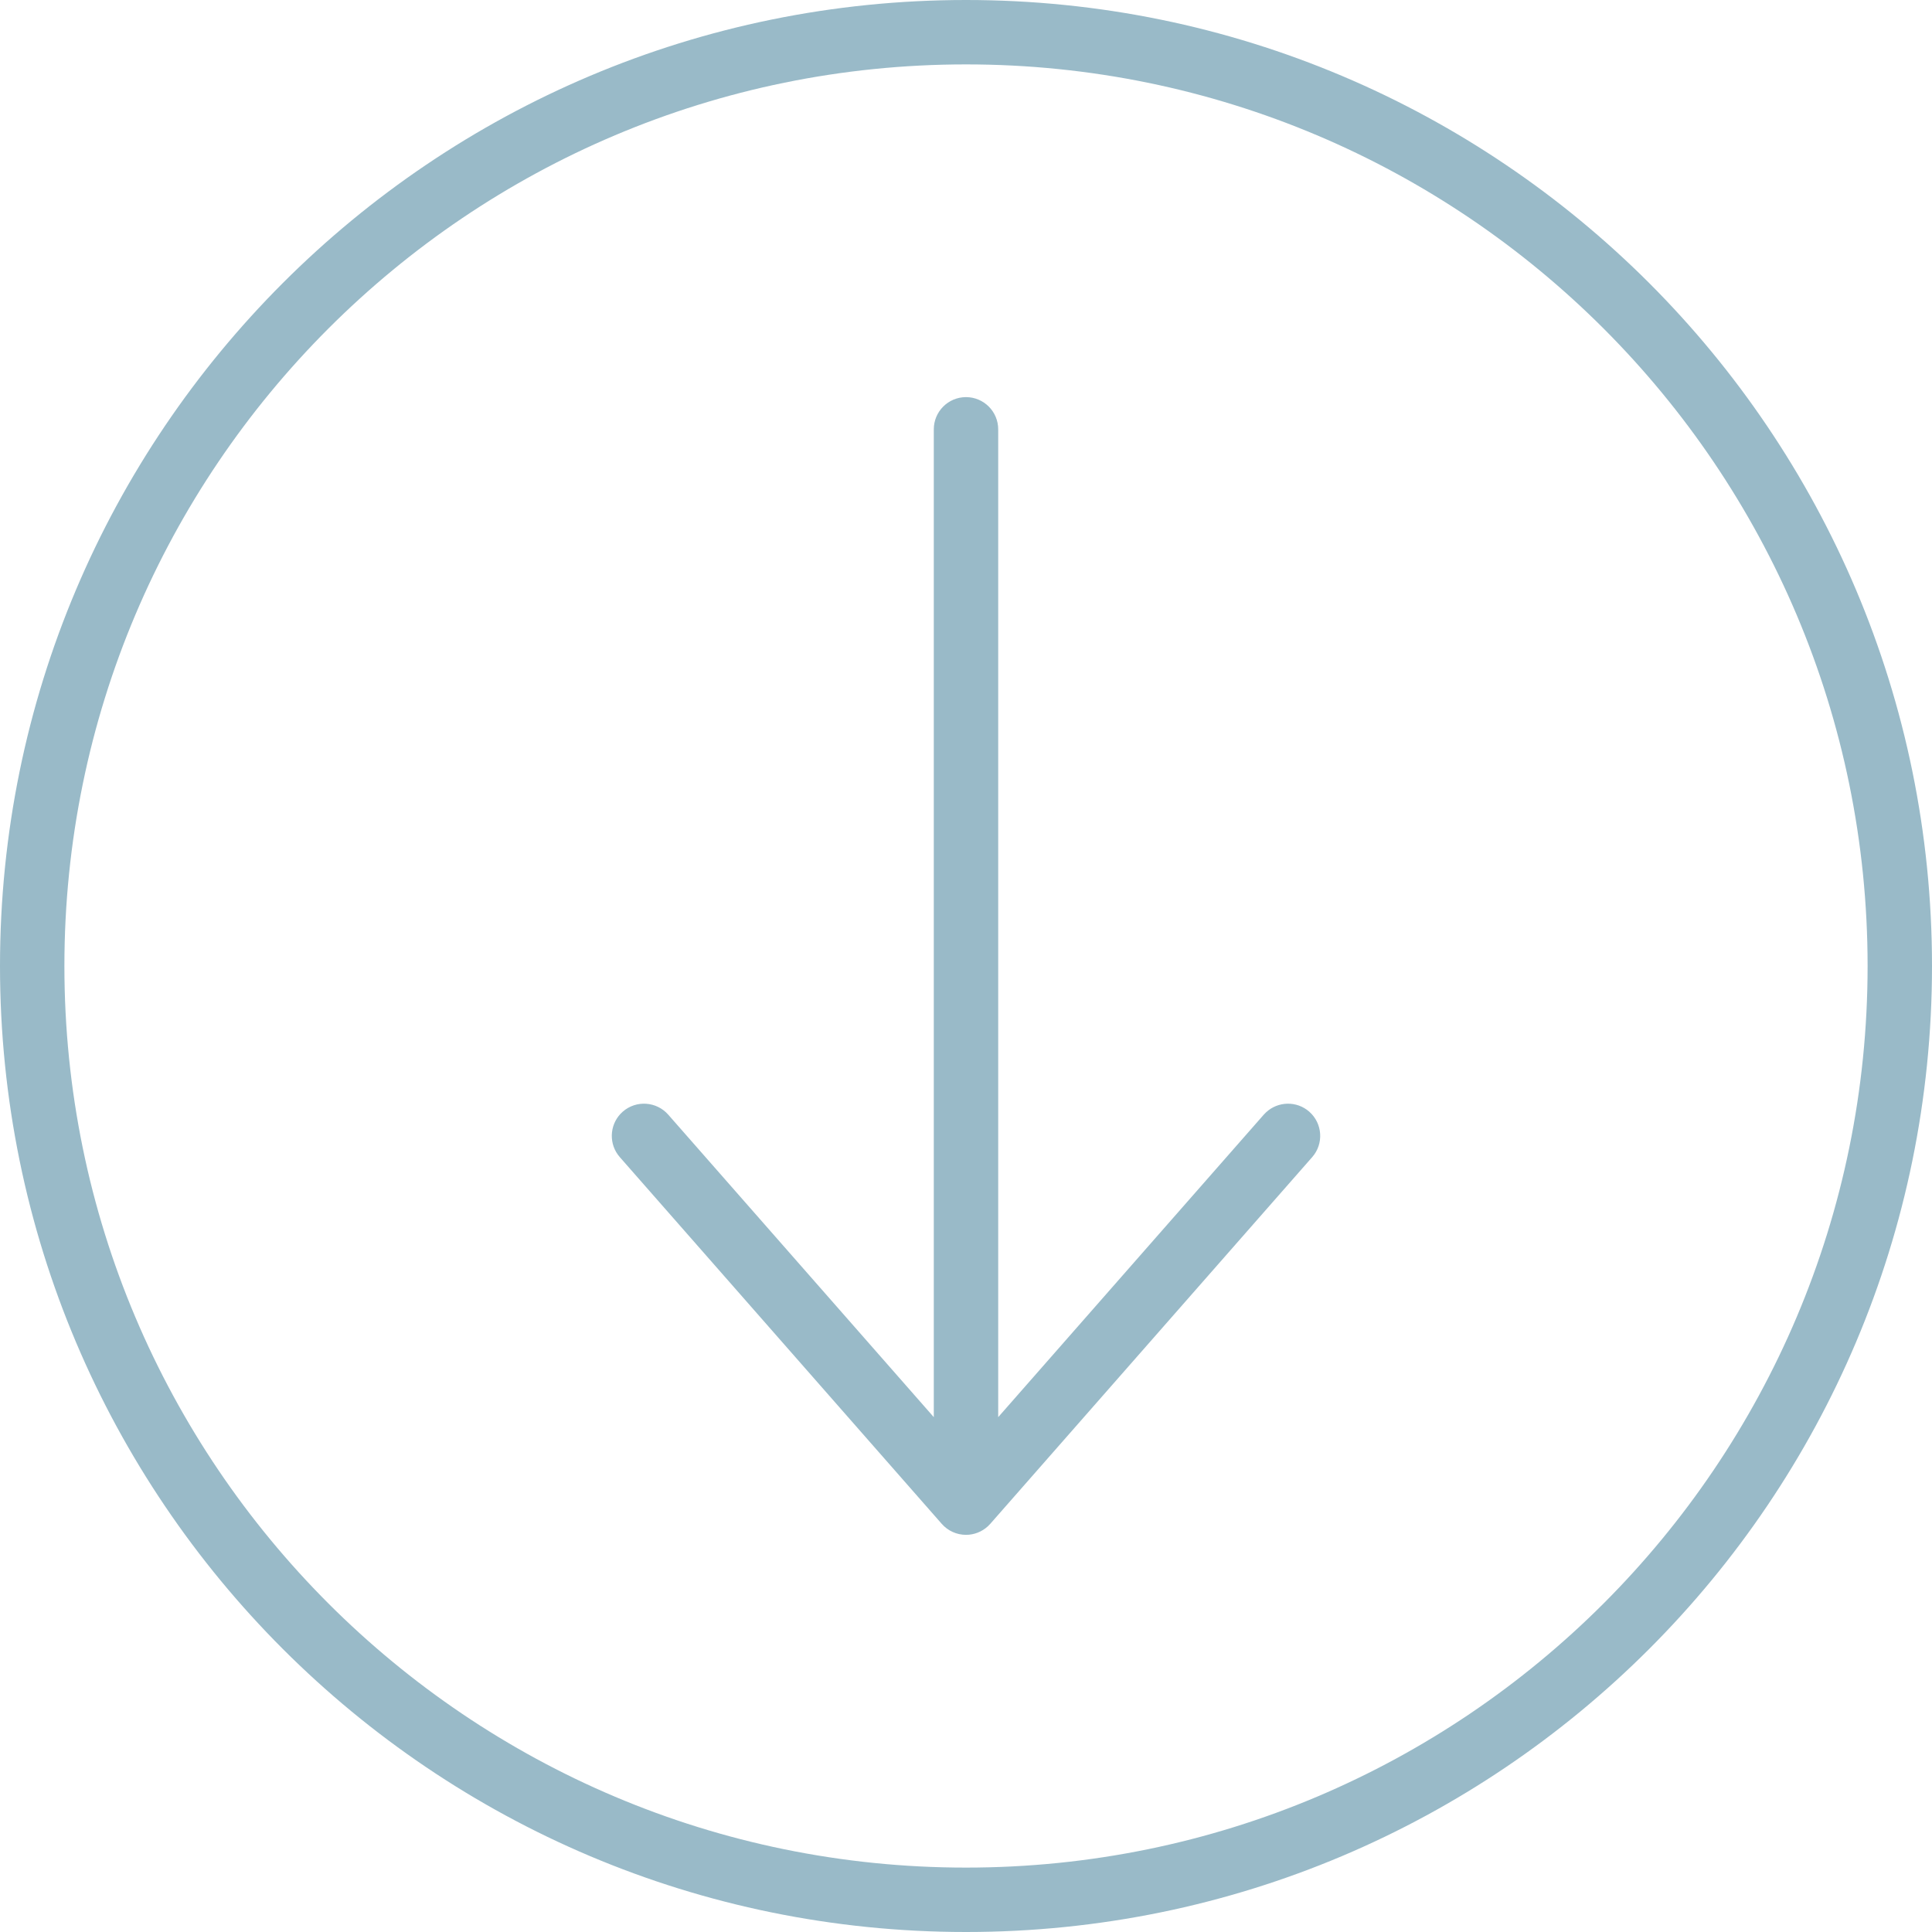
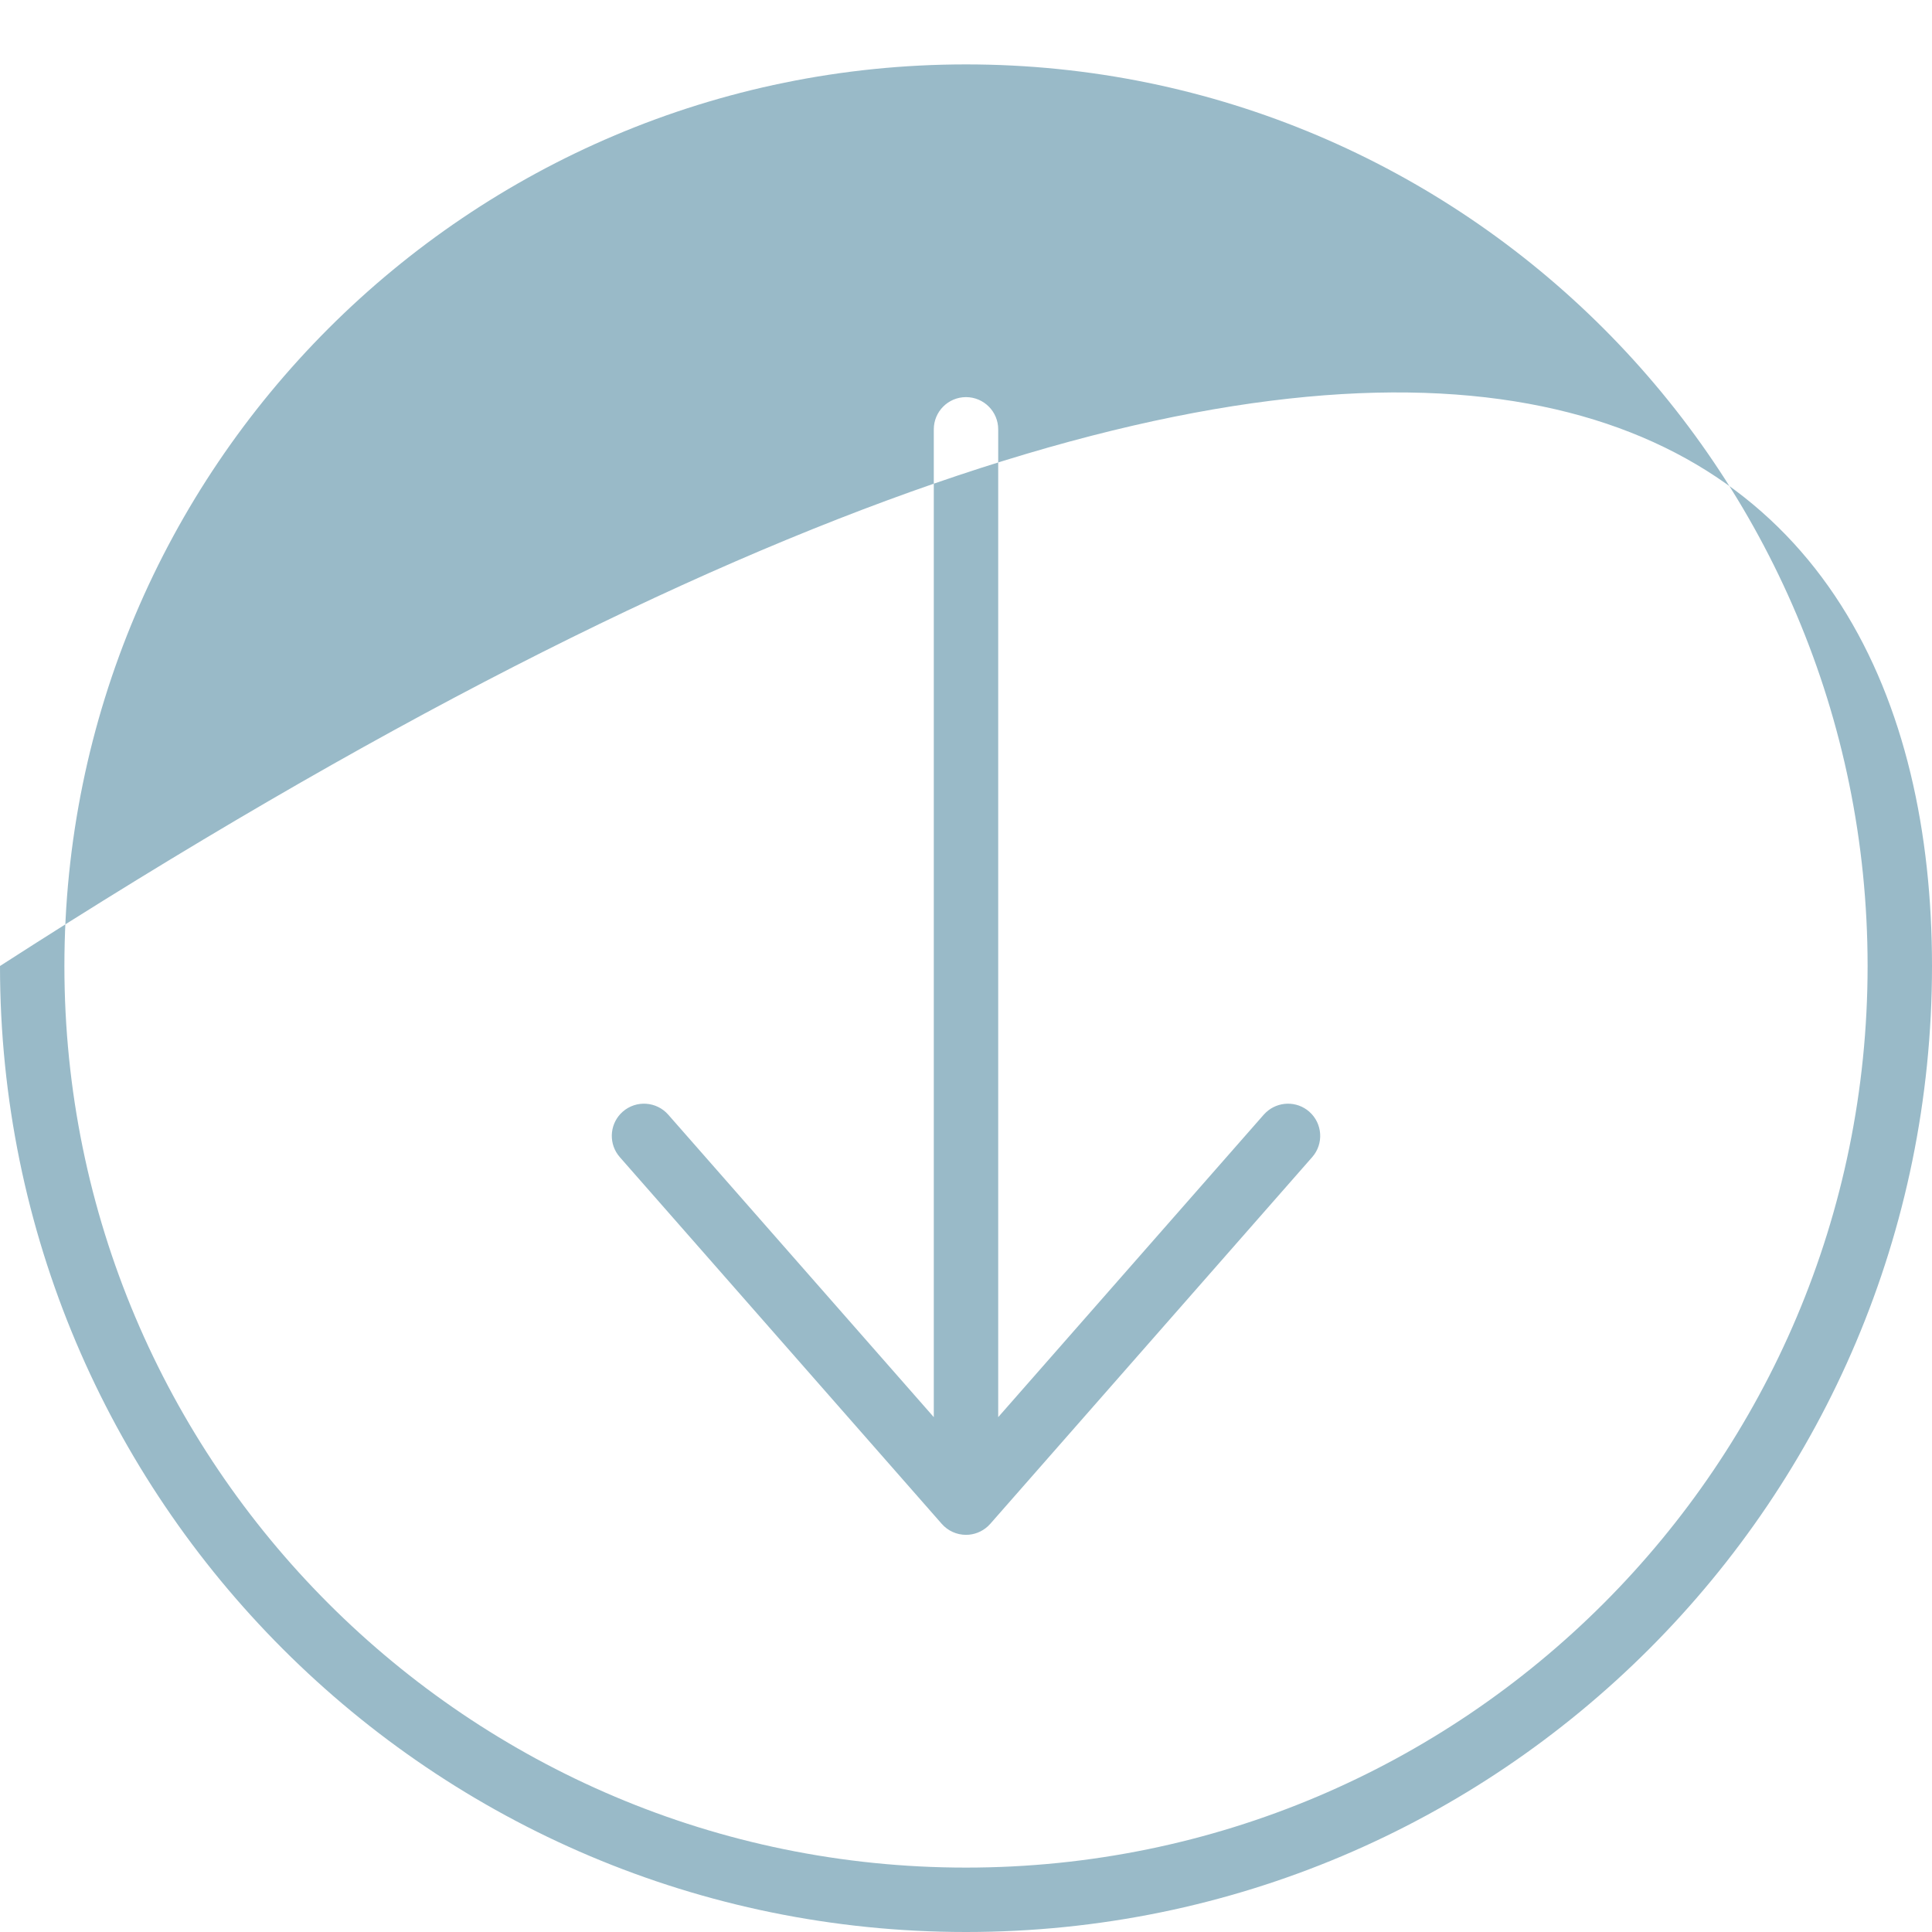
<svg xmlns="http://www.w3.org/2000/svg" width="60" height="60" viewBox="0 0 60 60" fill="none">
-   <path d="M60 30C60 46.569 46.569 60 30 60C13.431 60 0 46.569 0 30C0 13.431 13.431 0 30 0C46.569 1.03082e-06 60 13.431 60 30ZM58 30C58 14.536 45.464 2 30 2C14.536 2 2 14.536 2 30C2 45.464 14.536 58 30 58C45.464 58 58 45.464 58 30ZM40.66 34.524C41.075 34.889 41.116 35.521 40.752 35.935L30.752 47.326L30.677 47.402C30.493 47.571 30.252 47.666 30 47.666C29.712 47.666 29.438 47.542 29.248 47.326L19.248 35.935L19.185 35.855C18.891 35.443 18.951 34.866 19.34 34.524C19.755 34.16 20.388 34.202 20.752 34.616L29 44.011L29 13.333C29 12.781 29.448 12.333 30 12.333C30.552 12.333 31 12.781 31 13.333L31 44.011L39.248 34.616L39.32 34.543C39.691 34.198 40.271 34.183 40.66 34.524Z" fill="#99BAC8" />
+   <path d="M60 30C60 46.569 46.569 60 30 60C13.431 60 0 46.569 0 30C46.569 1.03082e-06 60 13.431 60 30ZM58 30C58 14.536 45.464 2 30 2C14.536 2 2 14.536 2 30C2 45.464 14.536 58 30 58C45.464 58 58 45.464 58 30ZM40.66 34.524C41.075 34.889 41.116 35.521 40.752 35.935L30.752 47.326L30.677 47.402C30.493 47.571 30.252 47.666 30 47.666C29.712 47.666 29.438 47.542 29.248 47.326L19.248 35.935L19.185 35.855C18.891 35.443 18.951 34.866 19.34 34.524C19.755 34.16 20.388 34.202 20.752 34.616L29 44.011L29 13.333C29 12.781 29.448 12.333 30 12.333C30.552 12.333 31 12.781 31 13.333L31 44.011L39.248 34.616L39.32 34.543C39.691 34.198 40.271 34.183 40.66 34.524Z" fill="#99BAC8" />
</svg>